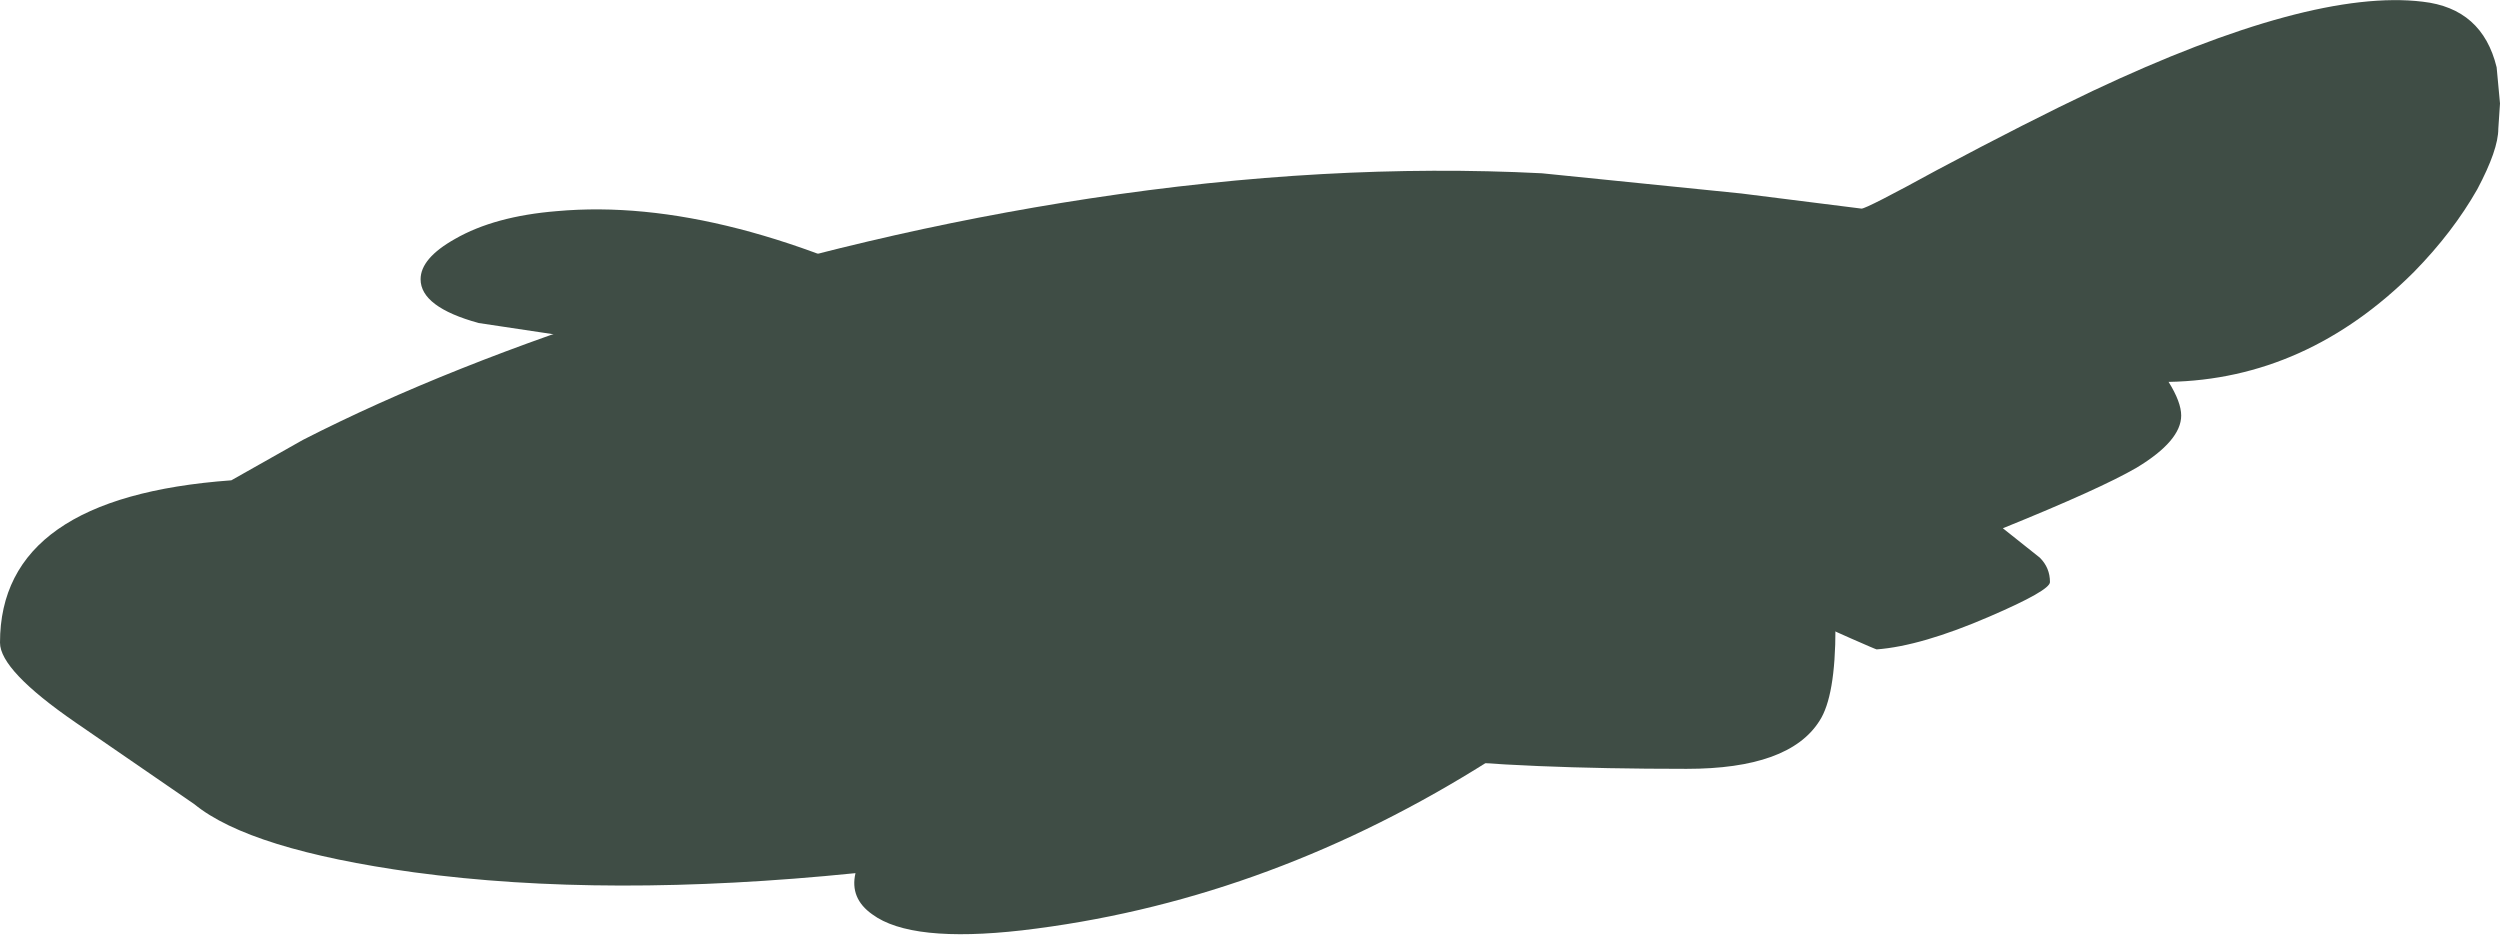
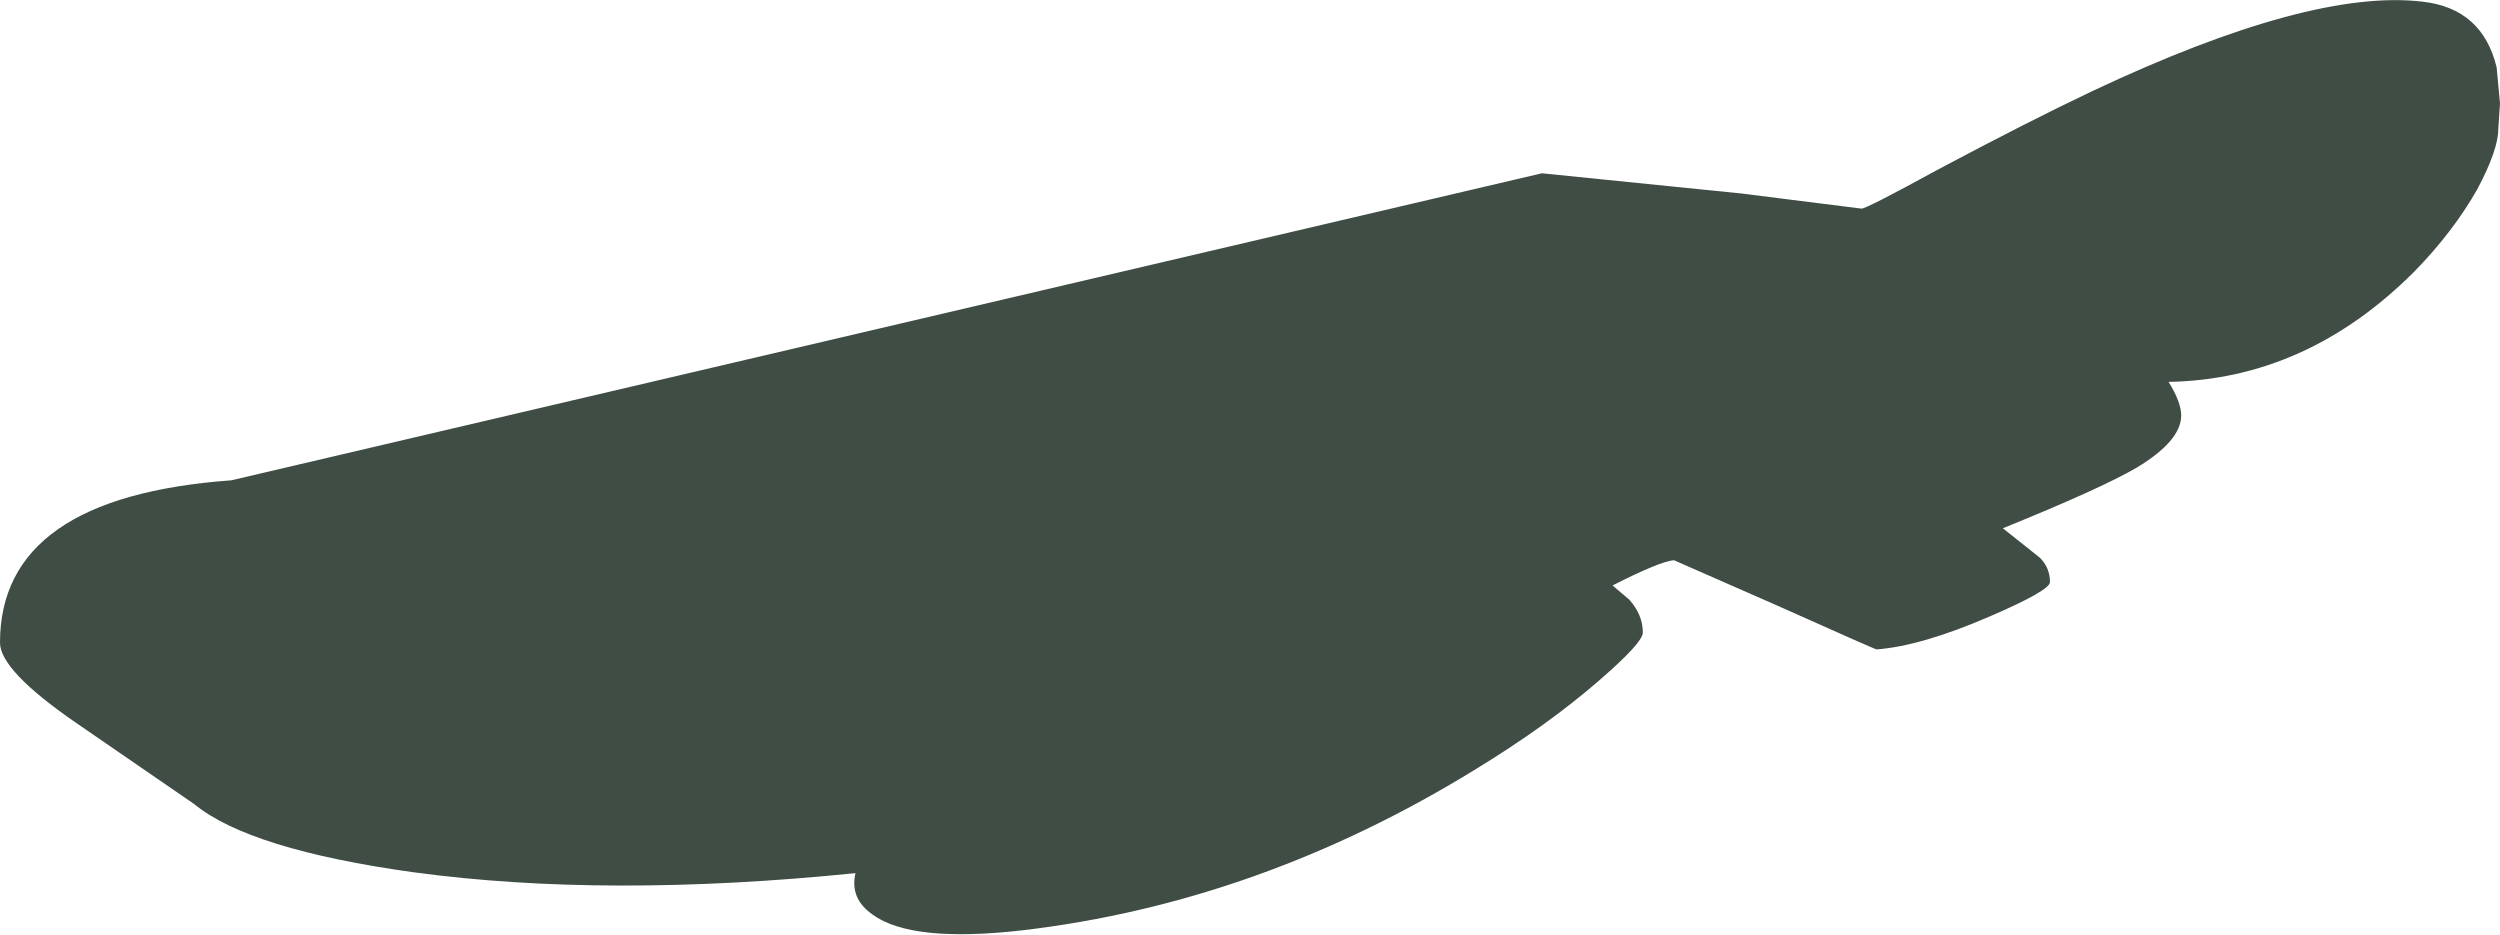
<svg xmlns="http://www.w3.org/2000/svg" height="55.55px" width="148.6px">
  <g transform="matrix(1.0, 0.0, 0.0, 1.0, -503.15, -865.3)">
-     <path d="M651.55 869.3 Q650.7 865.8 647.15 865.4 640.5 864.6 627.55 870.7 623.75 872.5 618.3 875.4 614.1 877.7 613.8 877.7 L606.65 876.8 594.8 875.6 Q582.05 874.95 567.9 877.1 554.75 879.1 541.6 883.3 529.75 887.05 521.15 891.45 L516.9 893.85 Q503.15 894.85 503.15 903.5 503.15 905.15 507.65 908.25 L514.7 913.1 Q518.0 915.8 527.75 917.15 539.2 918.7 554.0 917.2 553.65 918.7 555.0 919.65 557.3 921.35 563.9 920.6 578.0 918.95 590.9 911.0 595.15 908.4 598.2 905.75 600.8 903.5 600.8 902.9 600.8 901.85 600.0 900.95 L599.0 900.1 Q601.85 898.65 602.65 898.6 L608.8 901.3 Q614.6 903.9 614.7 903.9 617.35 903.7 621.4 901.95 625.0 900.4 625.0 899.9 625.0 899.05 624.4 898.45 L622.2 896.7 Q628.0 894.35 630.15 893.1 632.8 891.5 632.8 890.0 632.8 889.2 632.05 888.0 640.25 887.85 646.65 881.45 648.95 879.1 650.4 876.55 651.65 874.2 651.65 872.95 L651.75 871.45 651.55 869.3" fill="#3f4d45" fill-rule="evenodd" stroke="none" />
-     <path d="M611.3 908.15 Q612.25 906.7 612.25 902.65 612.25 900.2 608.7 897.9 605.45 895.8 600.85 894.75 L593.05 894.5 Q589.45 895.35 589.45 898.25 589.45 899.7 589.85 899.95 L590.7 900.4 Q583.95 901.15 581.15 902.4 578.6 903.55 578.6 905.4 L578.15 906.45 Q577.9 907.55 579.35 908.35 583.9 911.0 603.4 911.0 609.5 911.0 611.3 908.15" fill="#3f4d45" fill-rule="evenodd" stroke="none" />
-     <path d="M528.15 881.9 Q528.15 883.55 531.6 884.5 L539.6 885.7 548.85 886.4 Q553.85 886.9 555.8 887.65 L557.05 887.05 Q556.65 886.55 556.75 886.25 556.95 885.75 559.5 883.85 546.25 876.95 536.25 877.85 532.55 878.15 530.2 879.5 528.15 880.65 528.15 881.9" fill="#3f4d45" fill-rule="evenodd" stroke="none" />
+     <path d="M651.55 869.3 Q650.7 865.8 647.15 865.4 640.5 864.6 627.55 870.7 623.75 872.5 618.3 875.4 614.1 877.7 613.8 877.7 L606.65 876.8 594.8 875.6 L516.9 893.85 Q503.15 894.85 503.15 903.5 503.15 905.15 507.65 908.25 L514.7 913.1 Q518.0 915.8 527.75 917.15 539.2 918.7 554.0 917.2 553.65 918.7 555.0 919.65 557.3 921.35 563.9 920.6 578.0 918.95 590.9 911.0 595.15 908.4 598.2 905.75 600.8 903.5 600.8 902.9 600.8 901.85 600.0 900.95 L599.0 900.1 Q601.85 898.65 602.65 898.6 L608.8 901.3 Q614.6 903.9 614.7 903.9 617.35 903.7 621.4 901.95 625.0 900.4 625.0 899.9 625.0 899.05 624.4 898.45 L622.2 896.7 Q628.0 894.35 630.15 893.1 632.8 891.5 632.8 890.0 632.8 889.2 632.05 888.0 640.25 887.85 646.65 881.45 648.95 879.1 650.4 876.55 651.65 874.2 651.65 872.95 L651.75 871.45 651.55 869.3" fill="#3f4d45" fill-rule="evenodd" stroke="none" />
  </g>
</svg>